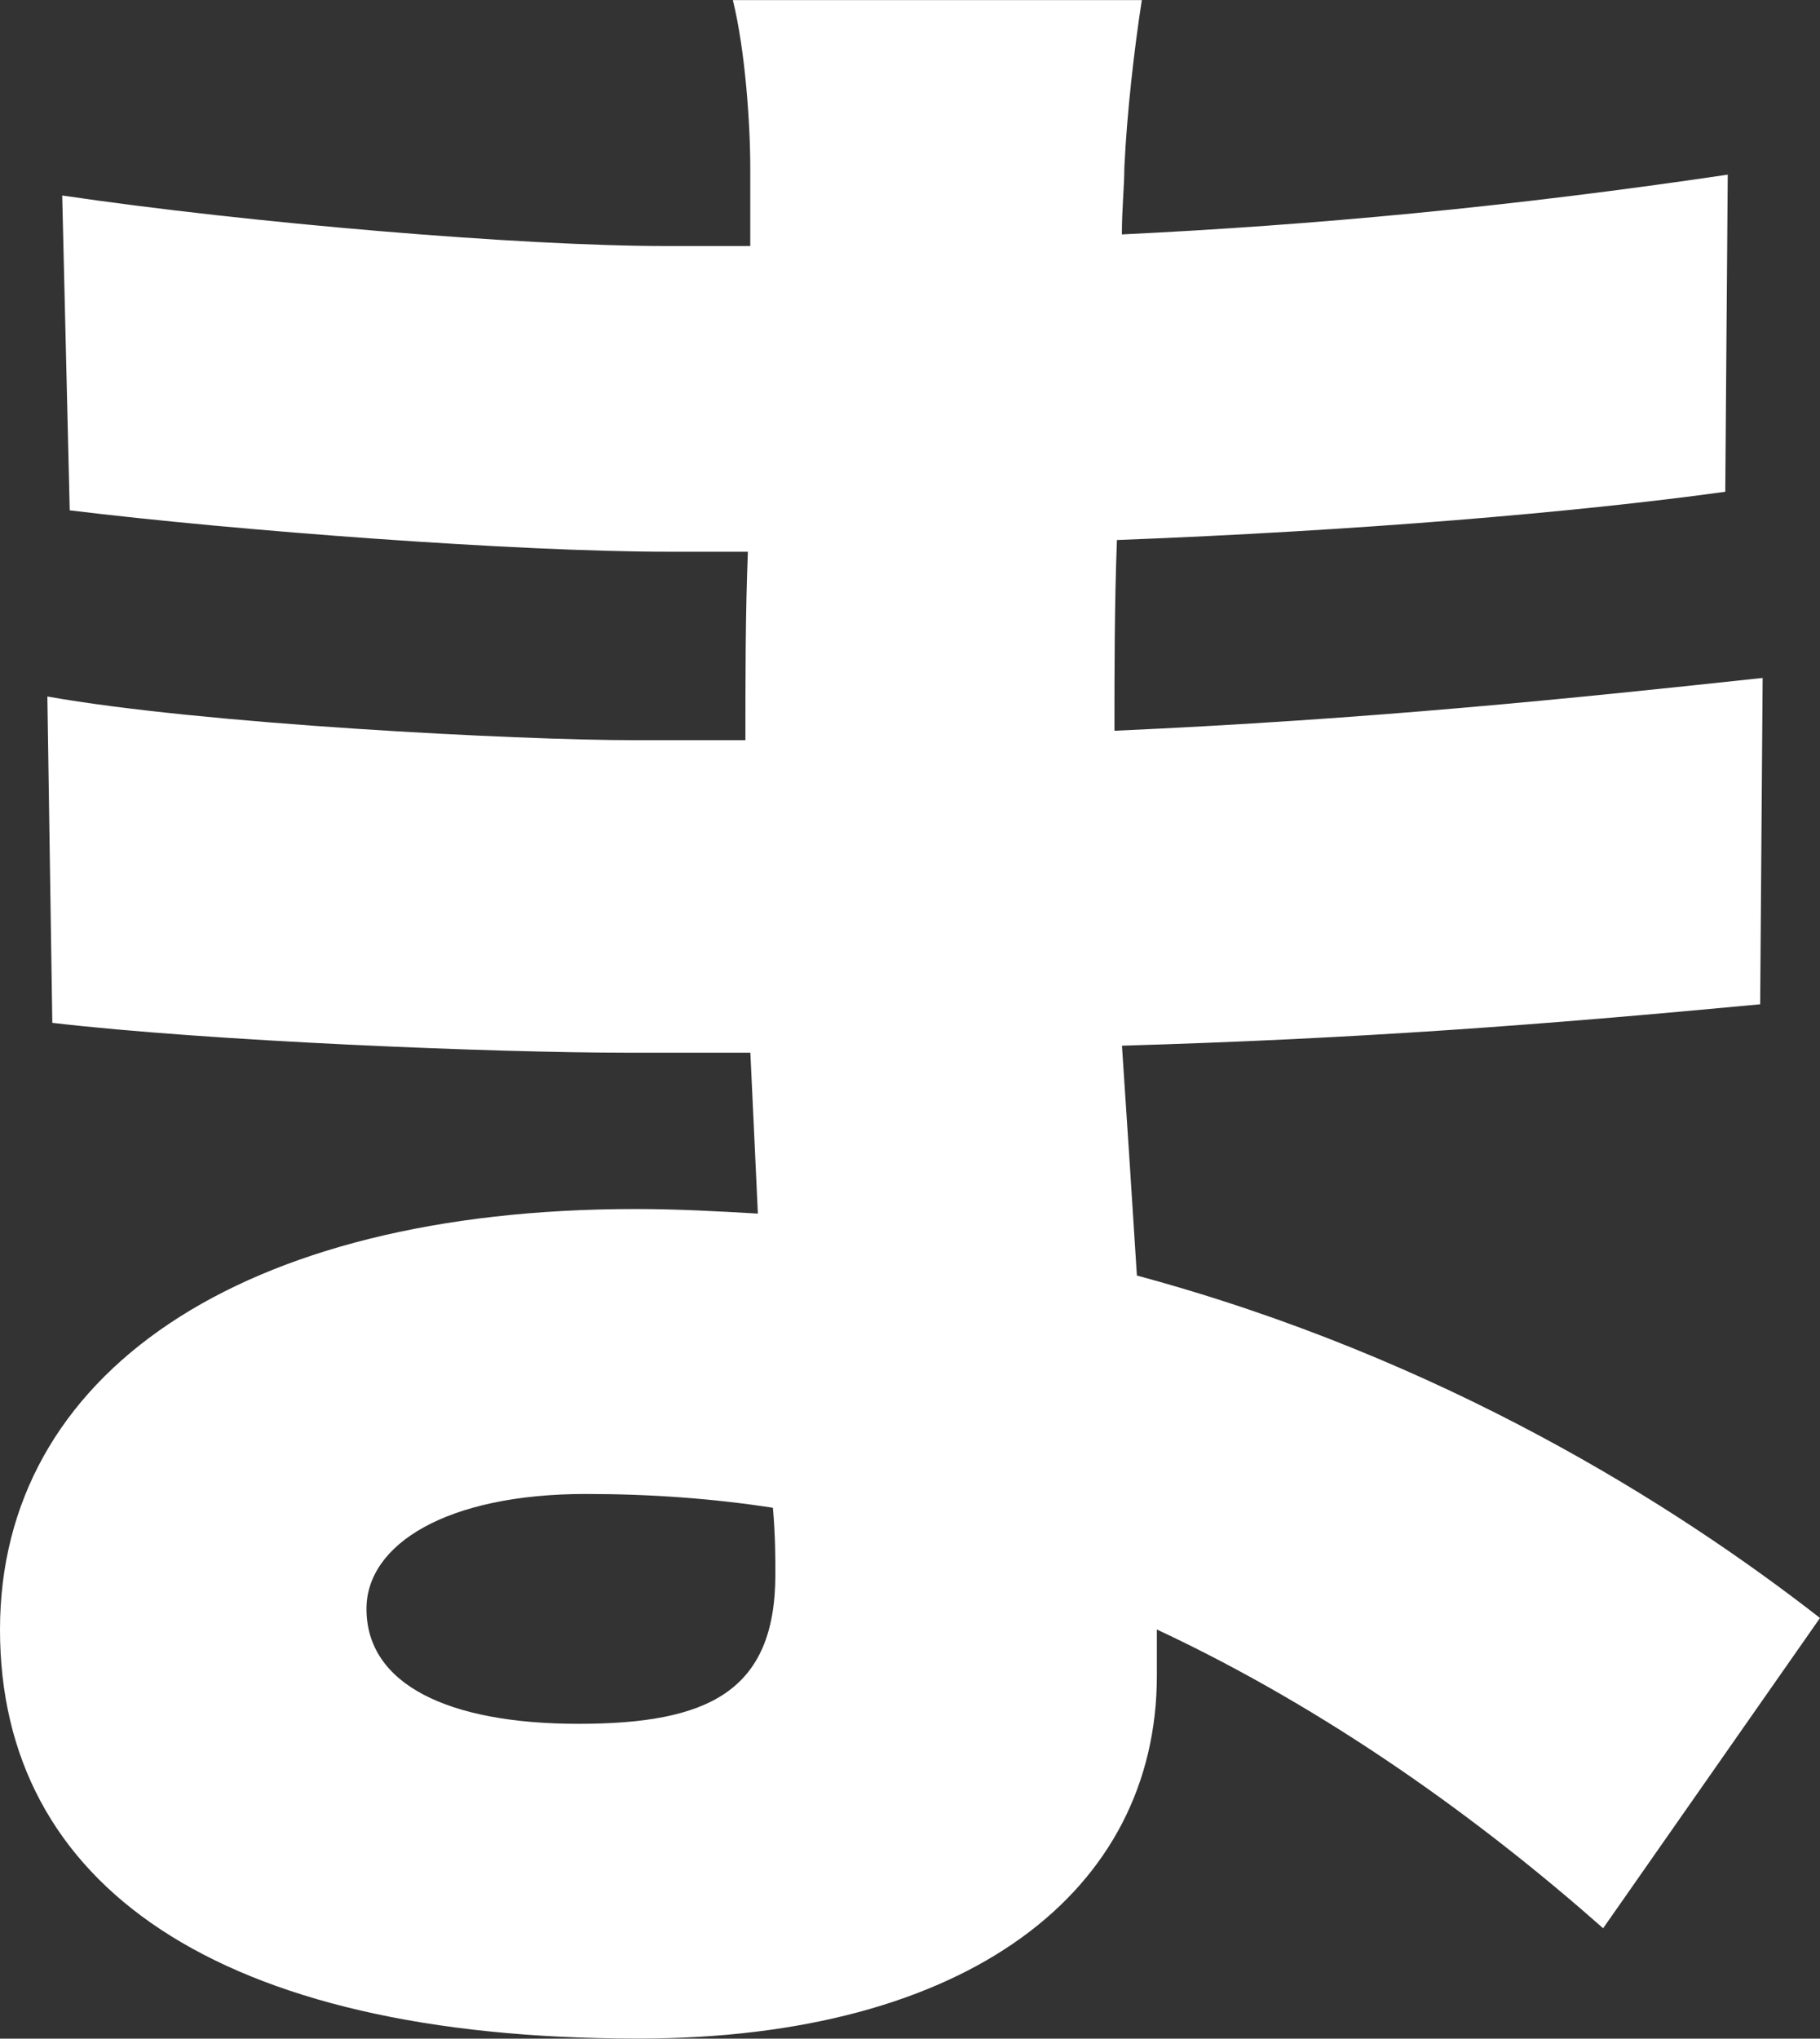
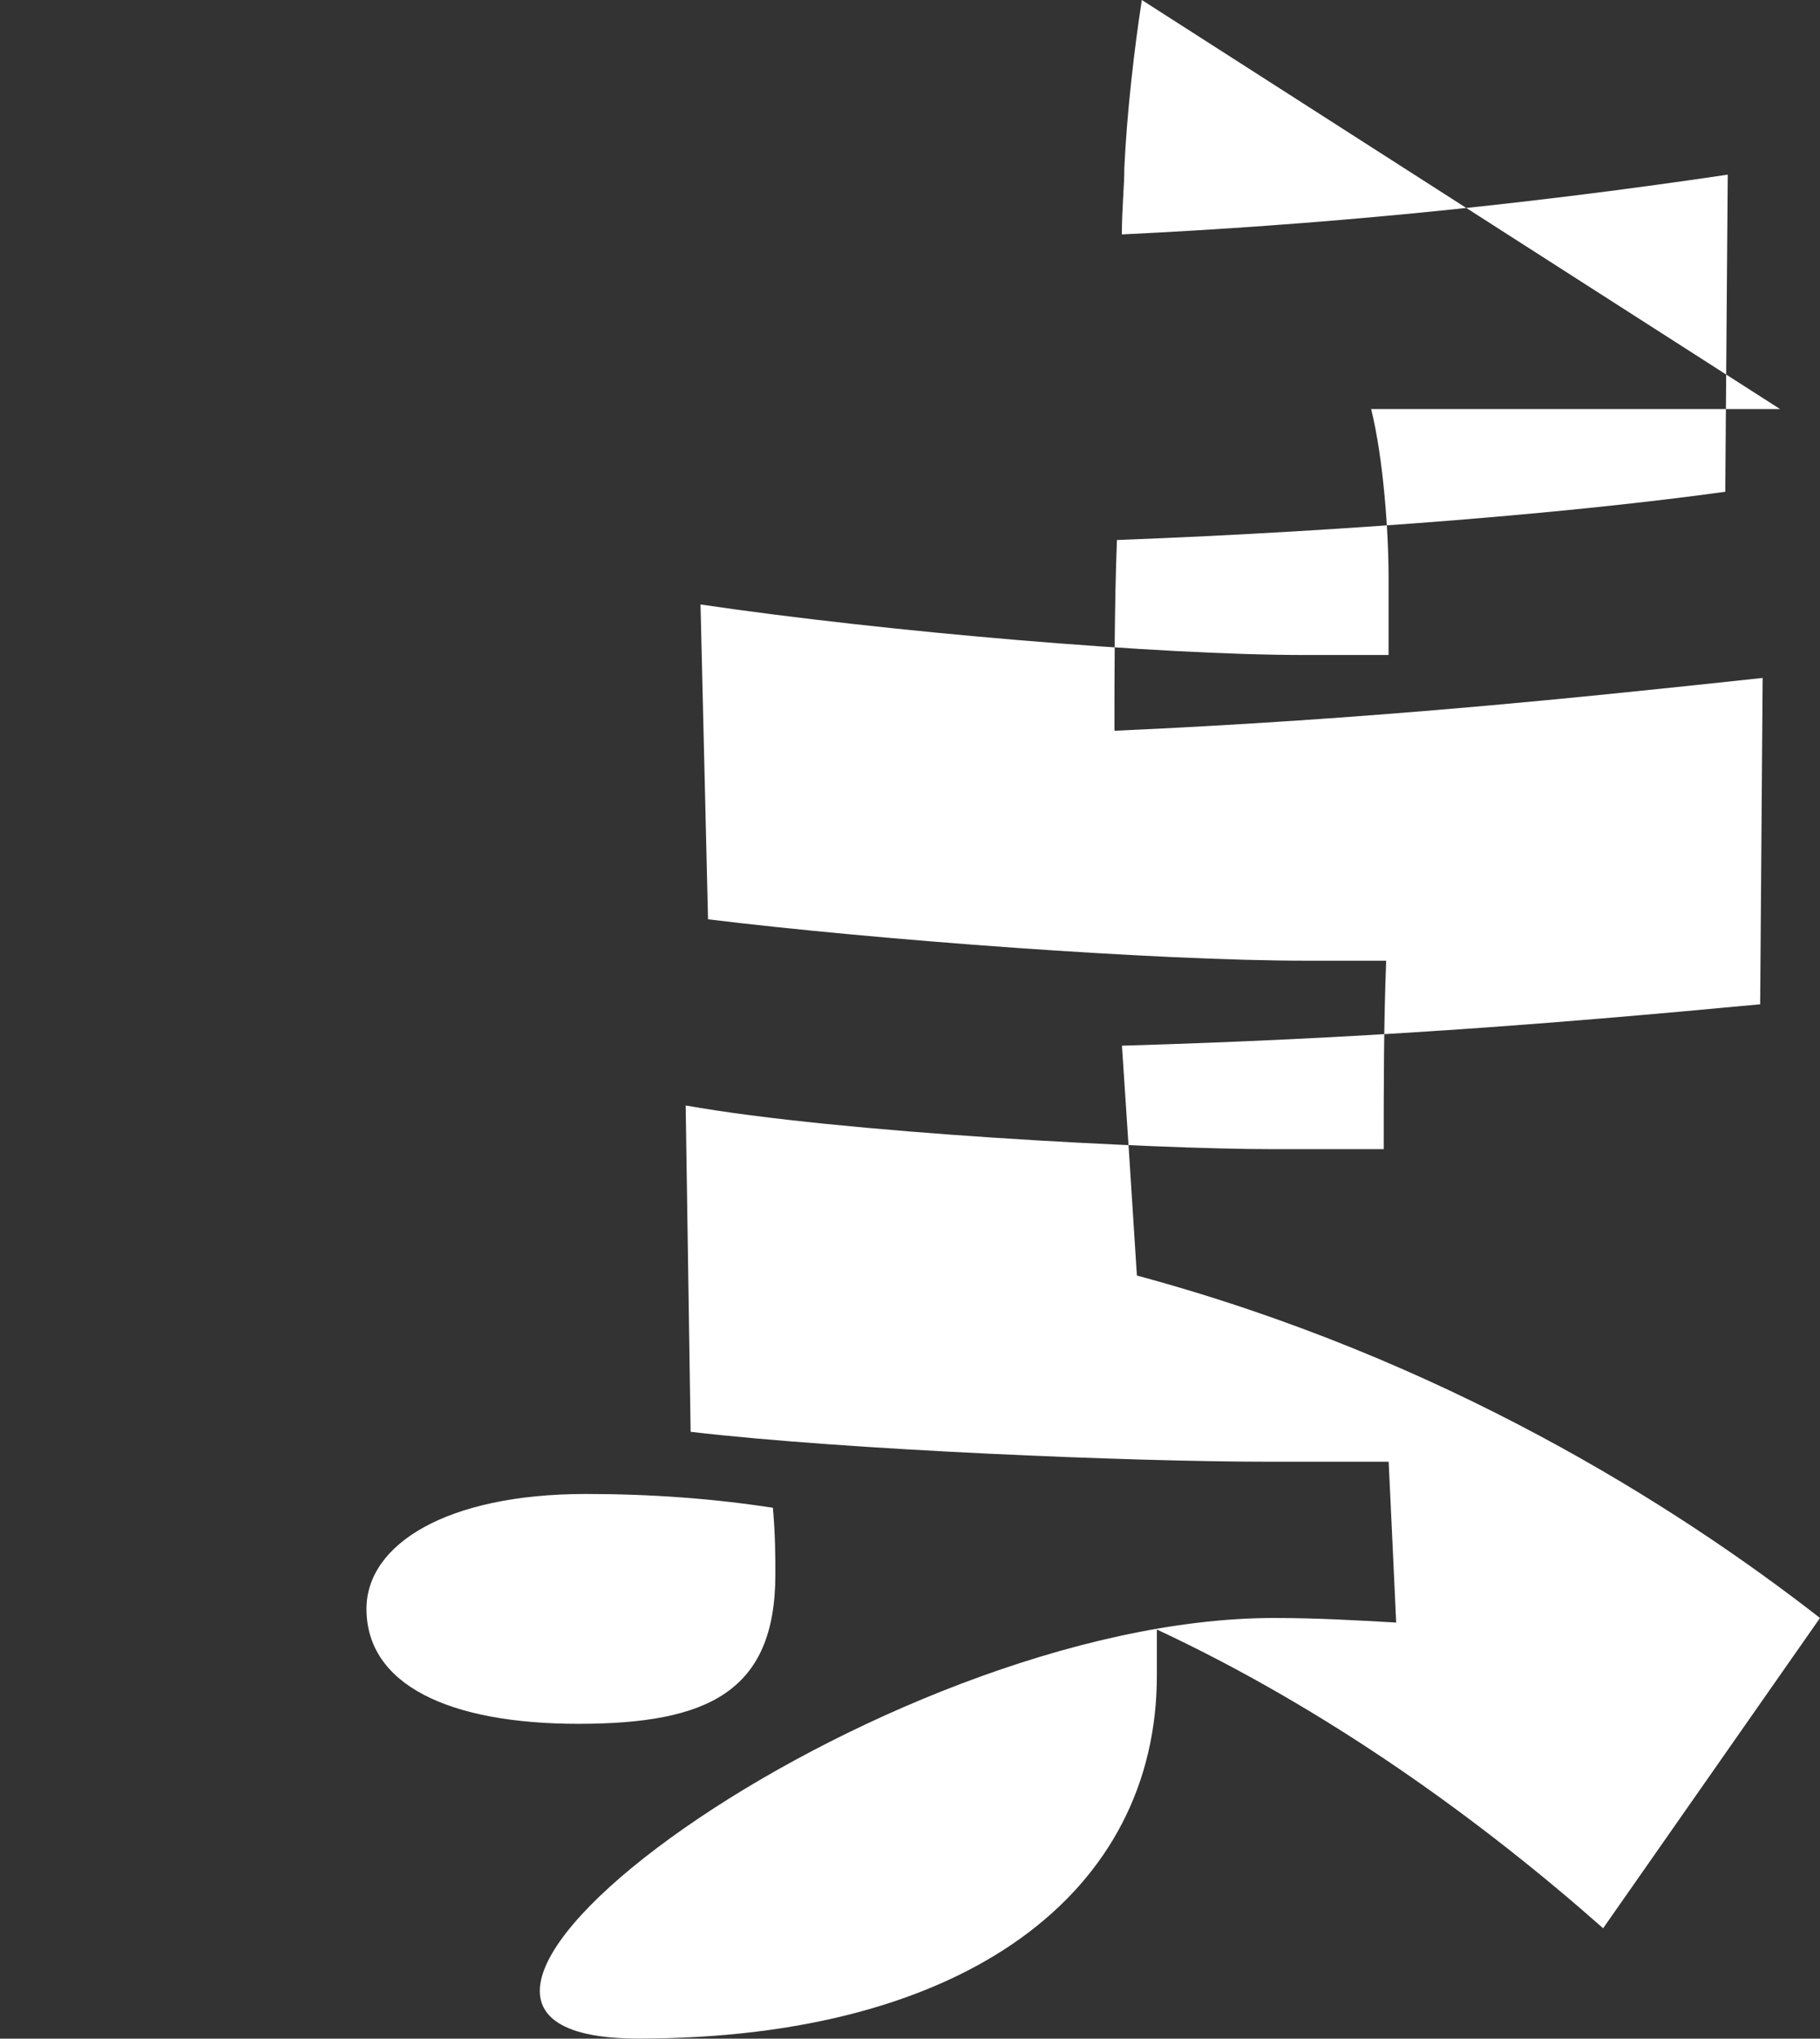
<svg xmlns="http://www.w3.org/2000/svg" id="_レイヤー_2" data-name="レイヤー 2" viewBox="0 0 191.35 214.2">
  <rect x="0" y="0" width="191.35" height="214.2" fill="#333333" stroke="none" />
  <defs>
    <style>
      .cls-1 {
        fill: #fff;
      }
    </style>
  </defs>
  <g id="_レイヤー_1-2" data-name="レイヤー 1">
-     <path class="cls-1" d="M38.53,169.04c0,7.97,8.65,12.08,22.28,12.08s20.71-3.38,20.71-15.7c0-1.69,0-4.11-.26-7-6.29-.97-12.84-1.45-19.66-1.45-14.68,0-23.07,5.31-23.07,12.07ZM120.05,0c-.79,5.07-1.57,11.83-1.84,17.63,0,1.93-.26,4.35-.26,7,20.18-.97,40.89-2.9,63.7-6.28l-.26,33.32c-15.73,2.17-38.79,4.11-63.96,5.07-.26,7-.26,13.76-.26,20.04,27-1.21,47.97-3.38,68.15-5.55l-.26,34.29c-23.07,2.17-42.2,3.62-67.1,4.35.52,7.73,1.05,15.94,1.57,24.15,32.24,8.69,56.62,24.15,71.82,35.98l-22.8,32.6c-12.85-11.35-28.83-22.94-46.92-31.39v4.83c0,22.7-19.92,38.15-54.52,38.15C22.8,214.2,0,198.02,0,171.22s25.16-44.19,66.84-44.19c4.46,0,8.65.24,12.84.48-.26-5.55-.52-11.35-.79-16.9h-12.84c-13.89,0-44.04-1.21-60.55-3.14l-.52-34.29c16.25,2.9,49.54,4.59,61.6,4.59h11.79c0-6.52,0-13.28.26-19.8h-8.39c-15.73,0-45.08-2.17-62.91-4.35l-.79-33.08c19.66,2.9,48.23,5.31,63.43,5.31h8.91v-8.21c0-4.59-.52-12.32-1.83-17.63h42.99Z" />
+     <path class="cls-1" d="M38.53,169.04c0,7.97,8.65,12.08,22.28,12.08s20.71-3.38,20.71-15.7c0-1.69,0-4.11-.26-7-6.29-.97-12.84-1.45-19.66-1.45-14.68,0-23.07,5.31-23.07,12.07ZM120.05,0c-.79,5.07-1.57,11.83-1.84,17.63,0,1.93-.26,4.35-.26,7,20.18-.97,40.89-2.9,63.7-6.28l-.26,33.32c-15.73,2.17-38.79,4.11-63.96,5.07-.26,7-.26,13.76-.26,20.04,27-1.21,47.97-3.38,68.15-5.55l-.26,34.29c-23.07,2.17-42.2,3.62-67.1,4.35.52,7.73,1.05,15.94,1.57,24.15,32.24,8.69,56.62,24.15,71.82,35.98l-22.8,32.6c-12.85-11.35-28.83-22.94-46.92-31.39v4.83c0,22.7-19.92,38.15-54.52,38.15s25.16-44.19,66.84-44.19c4.46,0,8.65.24,12.84.48-.26-5.55-.52-11.35-.79-16.9h-12.84c-13.89,0-44.04-1.21-60.55-3.14l-.52-34.29c16.25,2.9,49.54,4.59,61.6,4.59h11.79c0-6.52,0-13.28.26-19.8h-8.39c-15.73,0-45.08-2.17-62.91-4.35l-.79-33.08c19.66,2.9,48.23,5.31,63.43,5.31h8.91v-8.21c0-4.59-.52-12.32-1.83-17.63h42.99Z" />
  </g>
</svg>